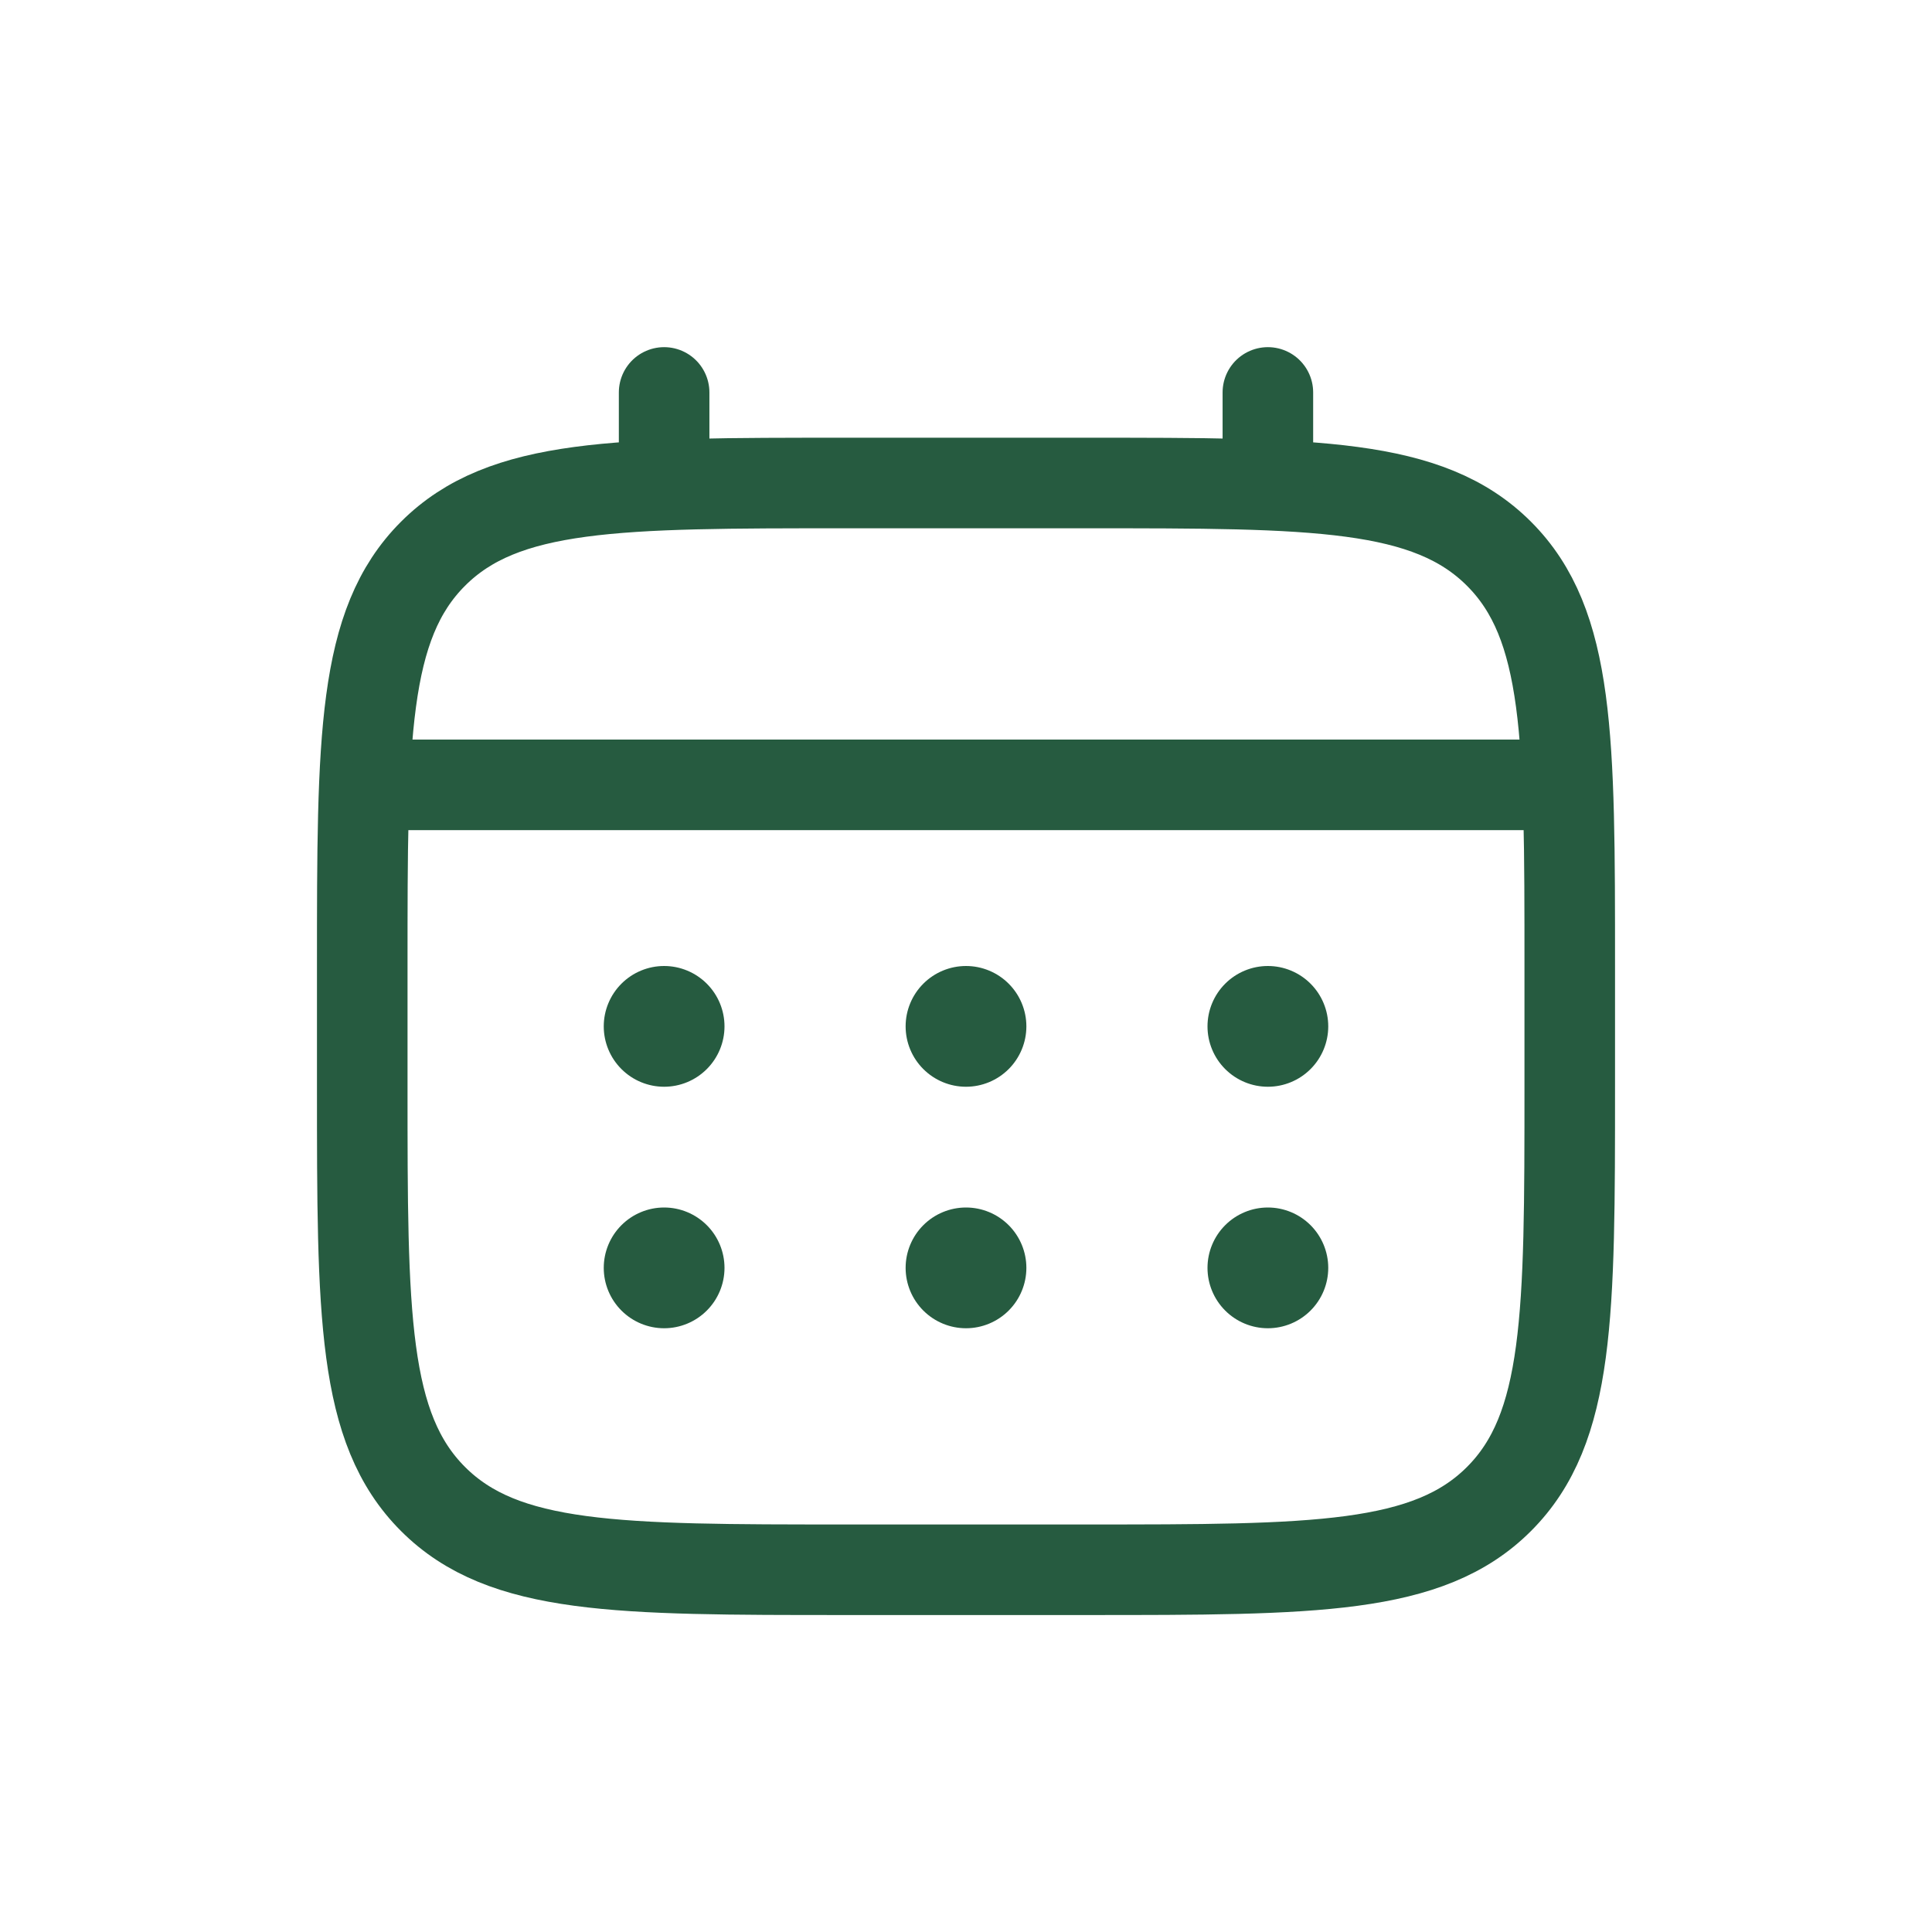
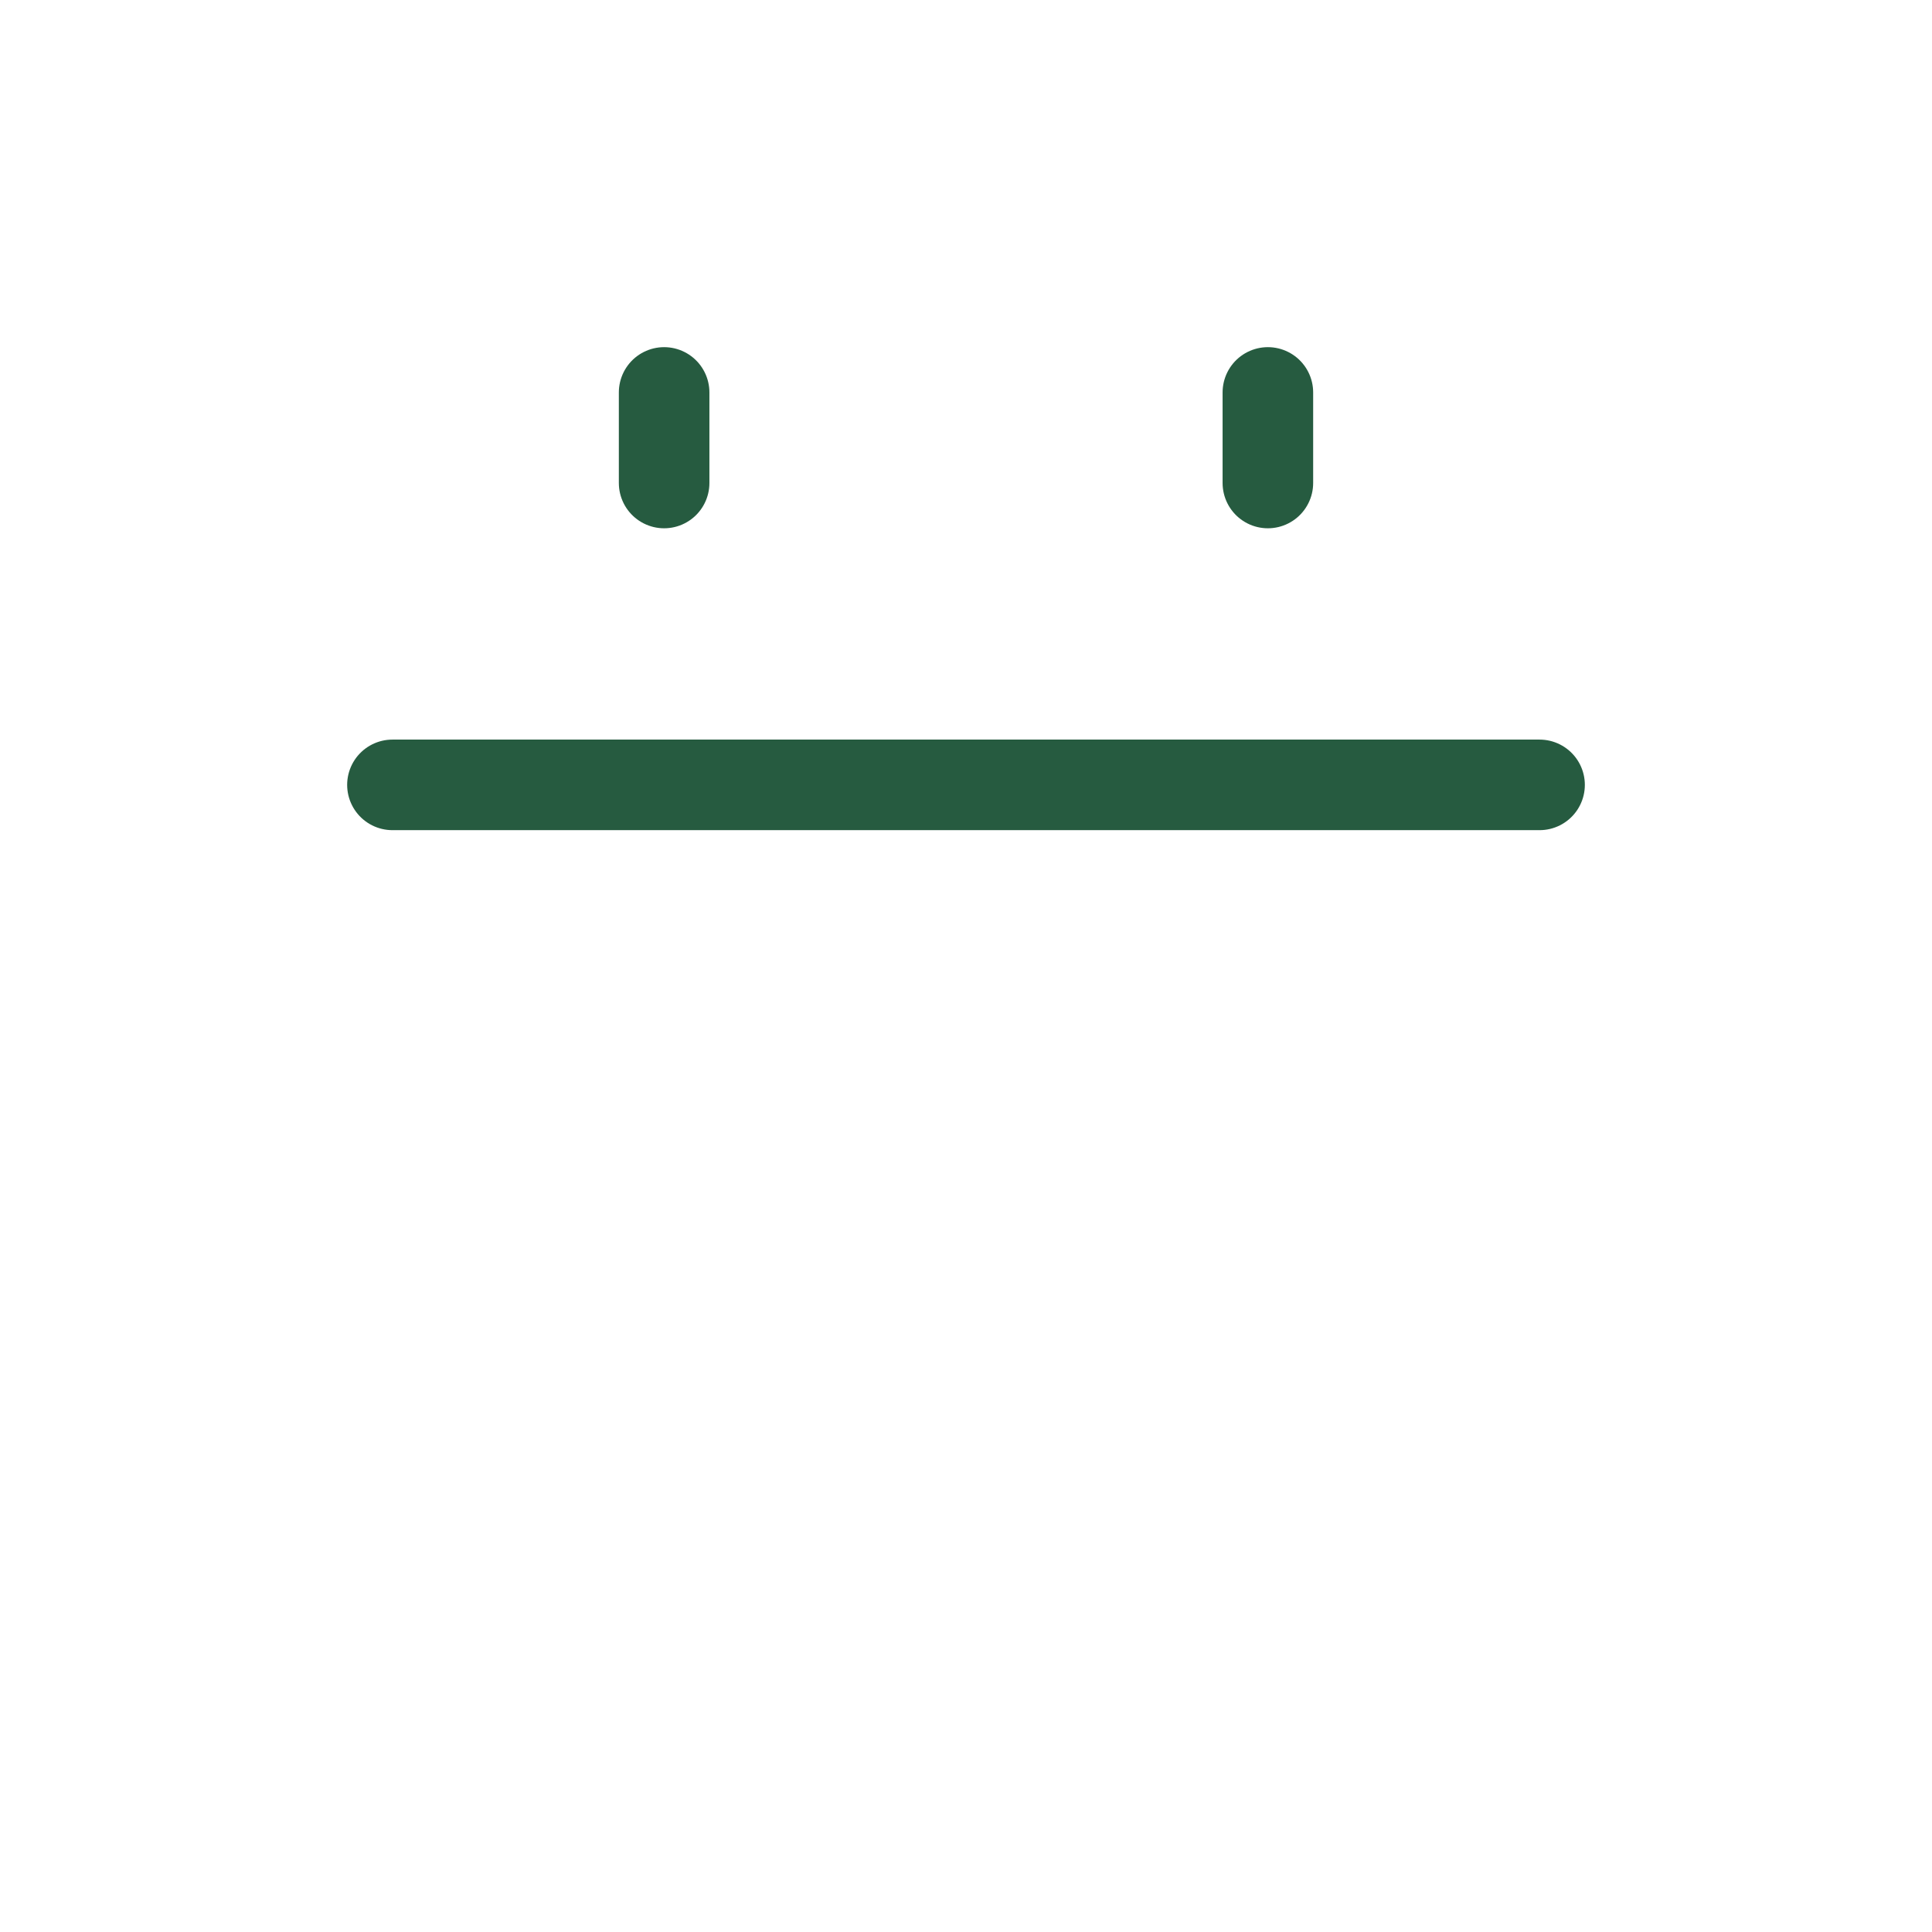
<svg xmlns="http://www.w3.org/2000/svg" width="64" height="64" viewBox="0 0 64 64" fill="none">
-   <path d="M12 32C12 24.458 12 20.686 14.344 18.344C16.686 16 20.458 16 28 16H36C43.542 16 47.314 16 49.656 18.344C52 20.686 52 24.458 52 32V36C52 43.542 52 47.314 49.656 49.656C47.314 52 43.542 52 36 52H28C20.458 52 16.686 52 14.344 49.656C12 47.314 12 43.542 12 36V32Z" stroke="#265B40" stroke-width="3" />
  <path d="M22 16V13M42 16V13M13 26H51" stroke="#265B40" stroke-width="3" stroke-linecap="round" />
-   <path d="M44 42C44 42.53 43.789 43.039 43.414 43.414C43.039 43.789 42.53 44 42 44C41.47 44 40.961 43.789 40.586 43.414C40.211 43.039 40 42.53 40 42C40 41.47 40.211 40.961 40.586 40.586C40.961 40.211 41.47 40 42 40C42.53 40 43.039 40.211 43.414 40.586C43.789 40.961 44 41.47 44 42ZM44 34C44 34.53 43.789 35.039 43.414 35.414C43.039 35.789 42.53 36 42 36C41.47 36 40.961 35.789 40.586 35.414C40.211 35.039 40 34.53 40 34C40 33.47 40.211 32.961 40.586 32.586C40.961 32.211 41.47 32 42 32C42.53 32 43.039 32.211 43.414 32.586C43.789 32.961 44 33.47 44 34ZM34 42C34 42.53 33.789 43.039 33.414 43.414C33.039 43.789 32.53 44 32 44C31.47 44 30.961 43.789 30.586 43.414C30.211 43.039 30 42.53 30 42C30 41.47 30.211 40.961 30.586 40.586C30.961 40.211 31.47 40 32 40C32.53 40 33.039 40.211 33.414 40.586C33.789 40.961 34 41.47 34 42ZM34 34C34 34.53 33.789 35.039 33.414 35.414C33.039 35.789 32.53 36 32 36C31.47 36 30.961 35.789 30.586 35.414C30.211 35.039 30 34.53 30 34C30 33.47 30.211 32.961 30.586 32.586C30.961 32.211 31.47 32 32 32C32.53 32 33.039 32.211 33.414 32.586C33.789 32.961 34 33.47 34 34ZM24 42C24 42.53 23.789 43.039 23.414 43.414C23.039 43.789 22.53 44 22 44C21.47 44 20.961 43.789 20.586 43.414C20.211 43.039 20 42.53 20 42C20 41.47 20.211 40.961 20.586 40.586C20.961 40.211 21.47 40 22 40C22.53 40 23.039 40.211 23.414 40.586C23.789 40.961 24 41.47 24 42ZM24 34C24 34.53 23.789 35.039 23.414 35.414C23.039 35.789 22.53 36 22 36C21.47 36 20.961 35.789 20.586 35.414C20.211 35.039 20 34.53 20 34C20 33.47 20.211 32.961 20.586 32.586C20.961 32.211 21.47 32 22 32C22.53 32 23.039 32.211 23.414 32.586C23.789 32.961 24 33.47 24 34Z" fill="#265B40" />
</svg>